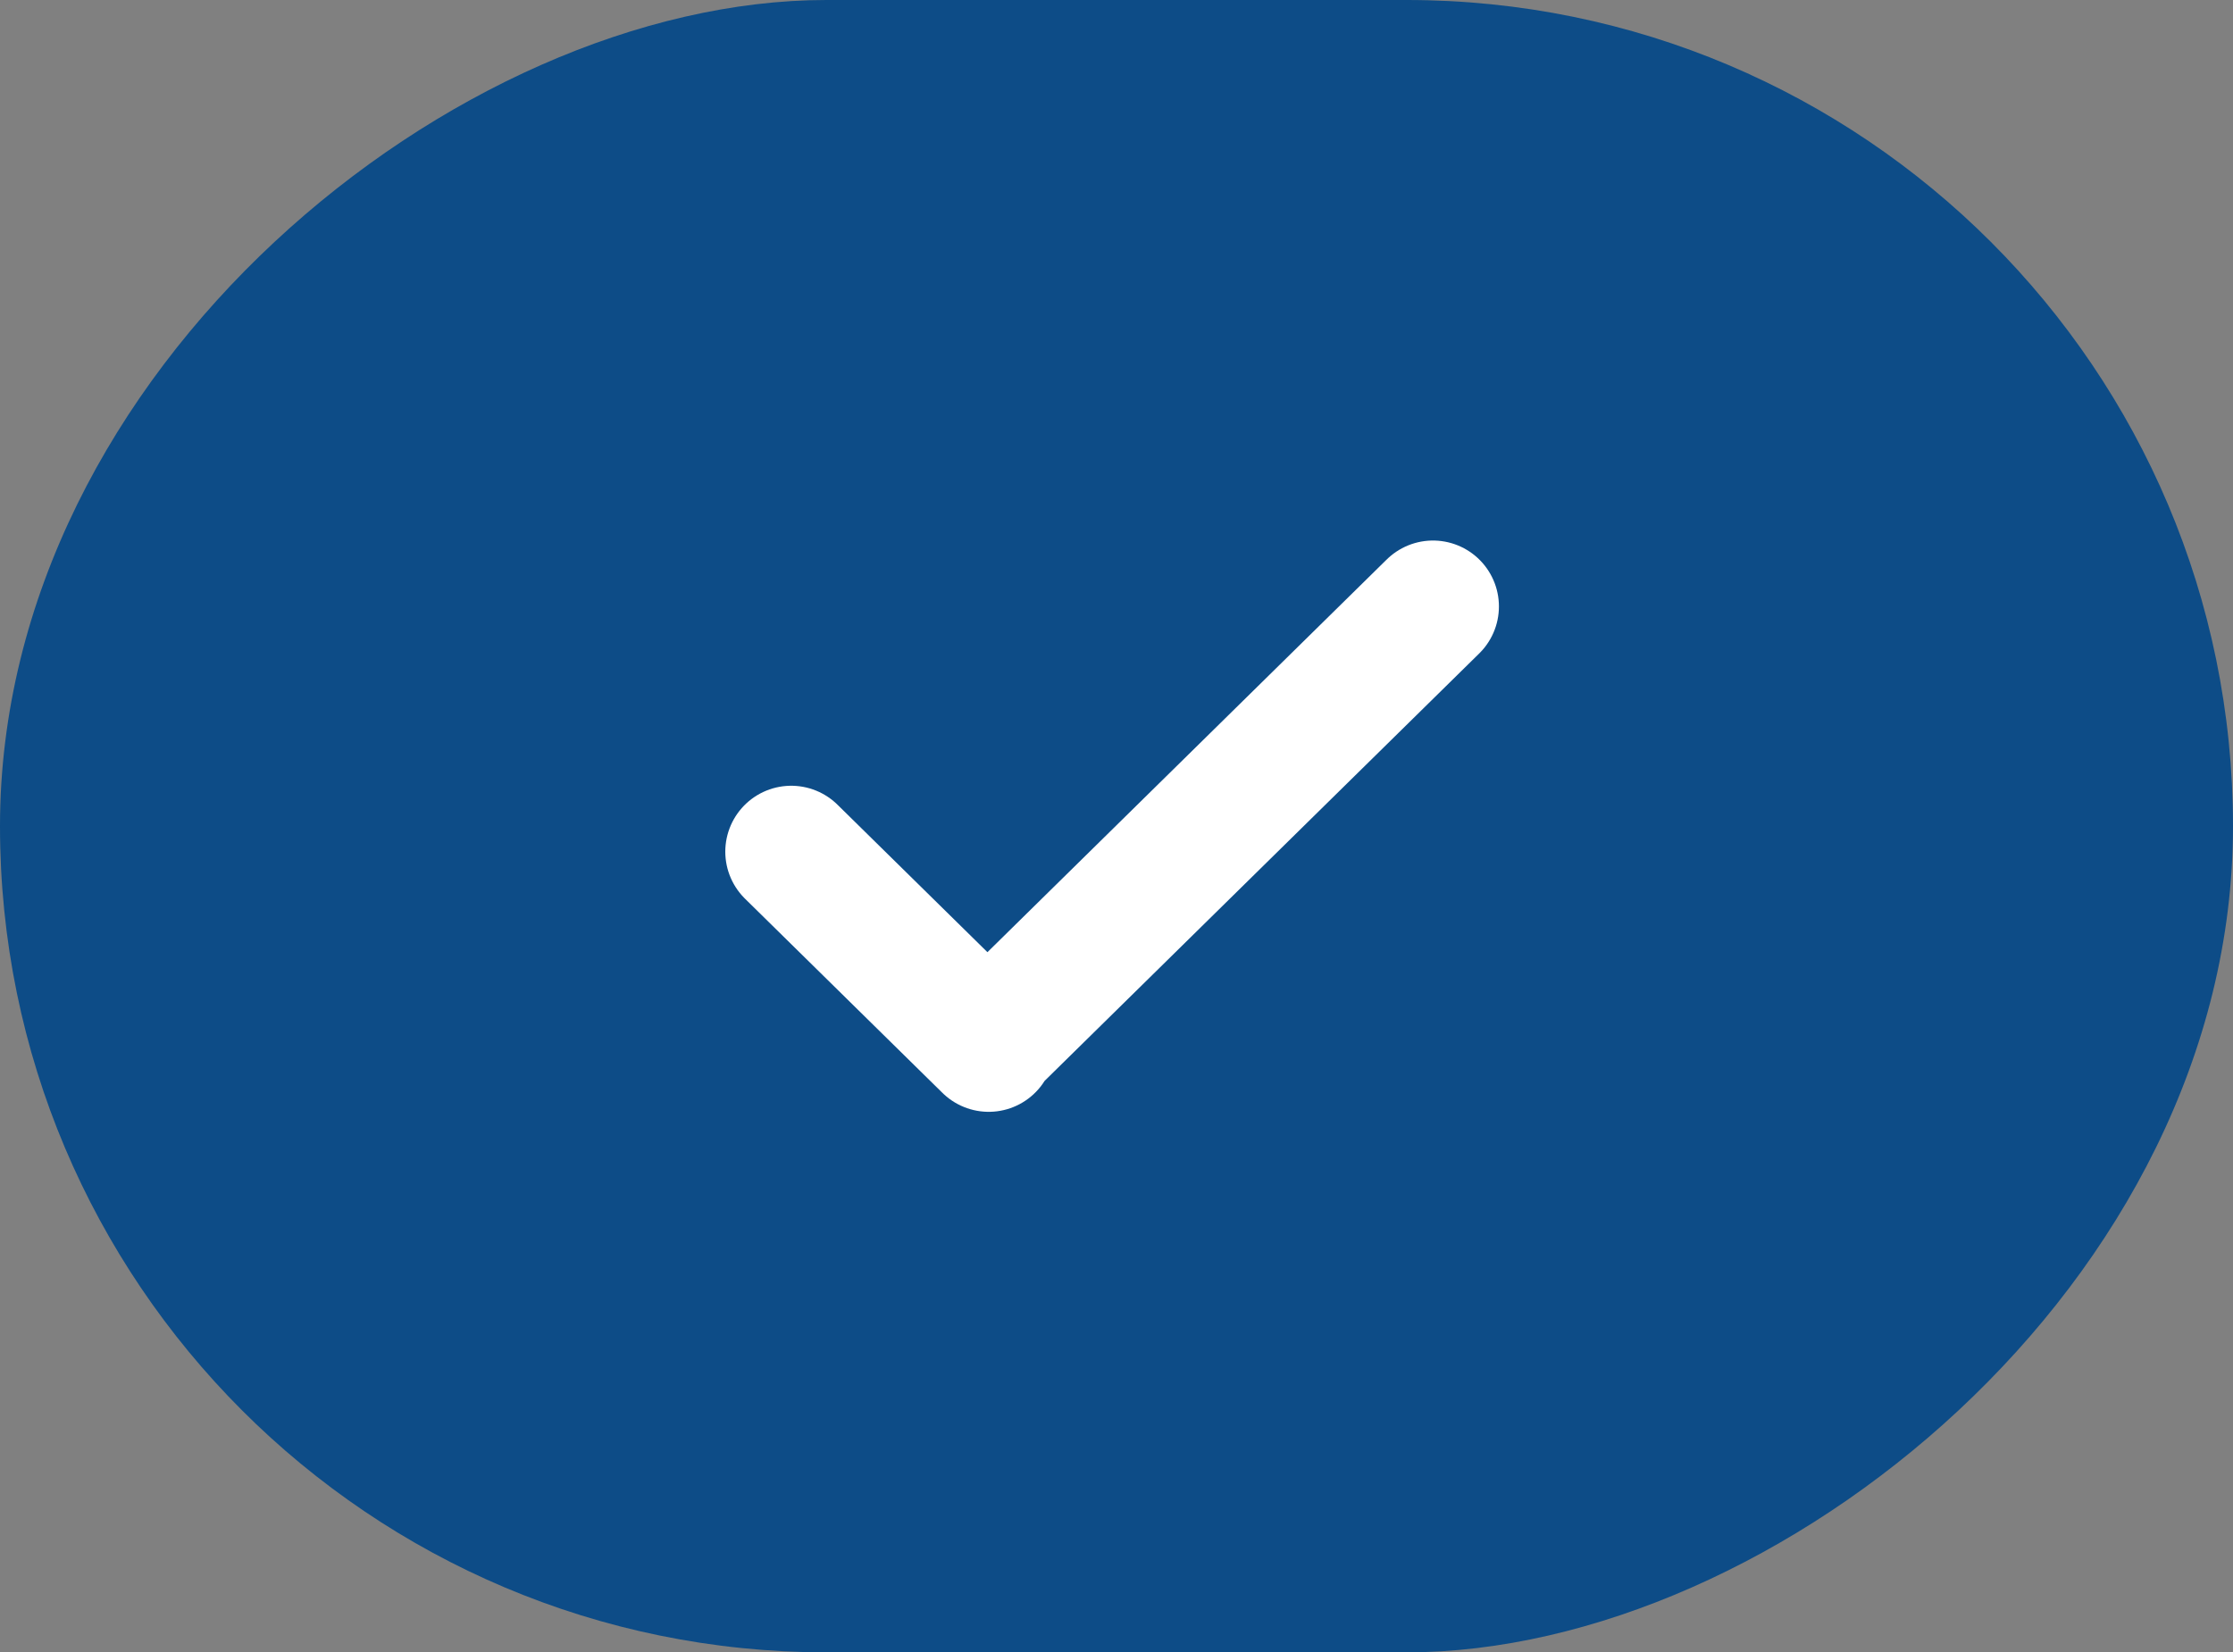
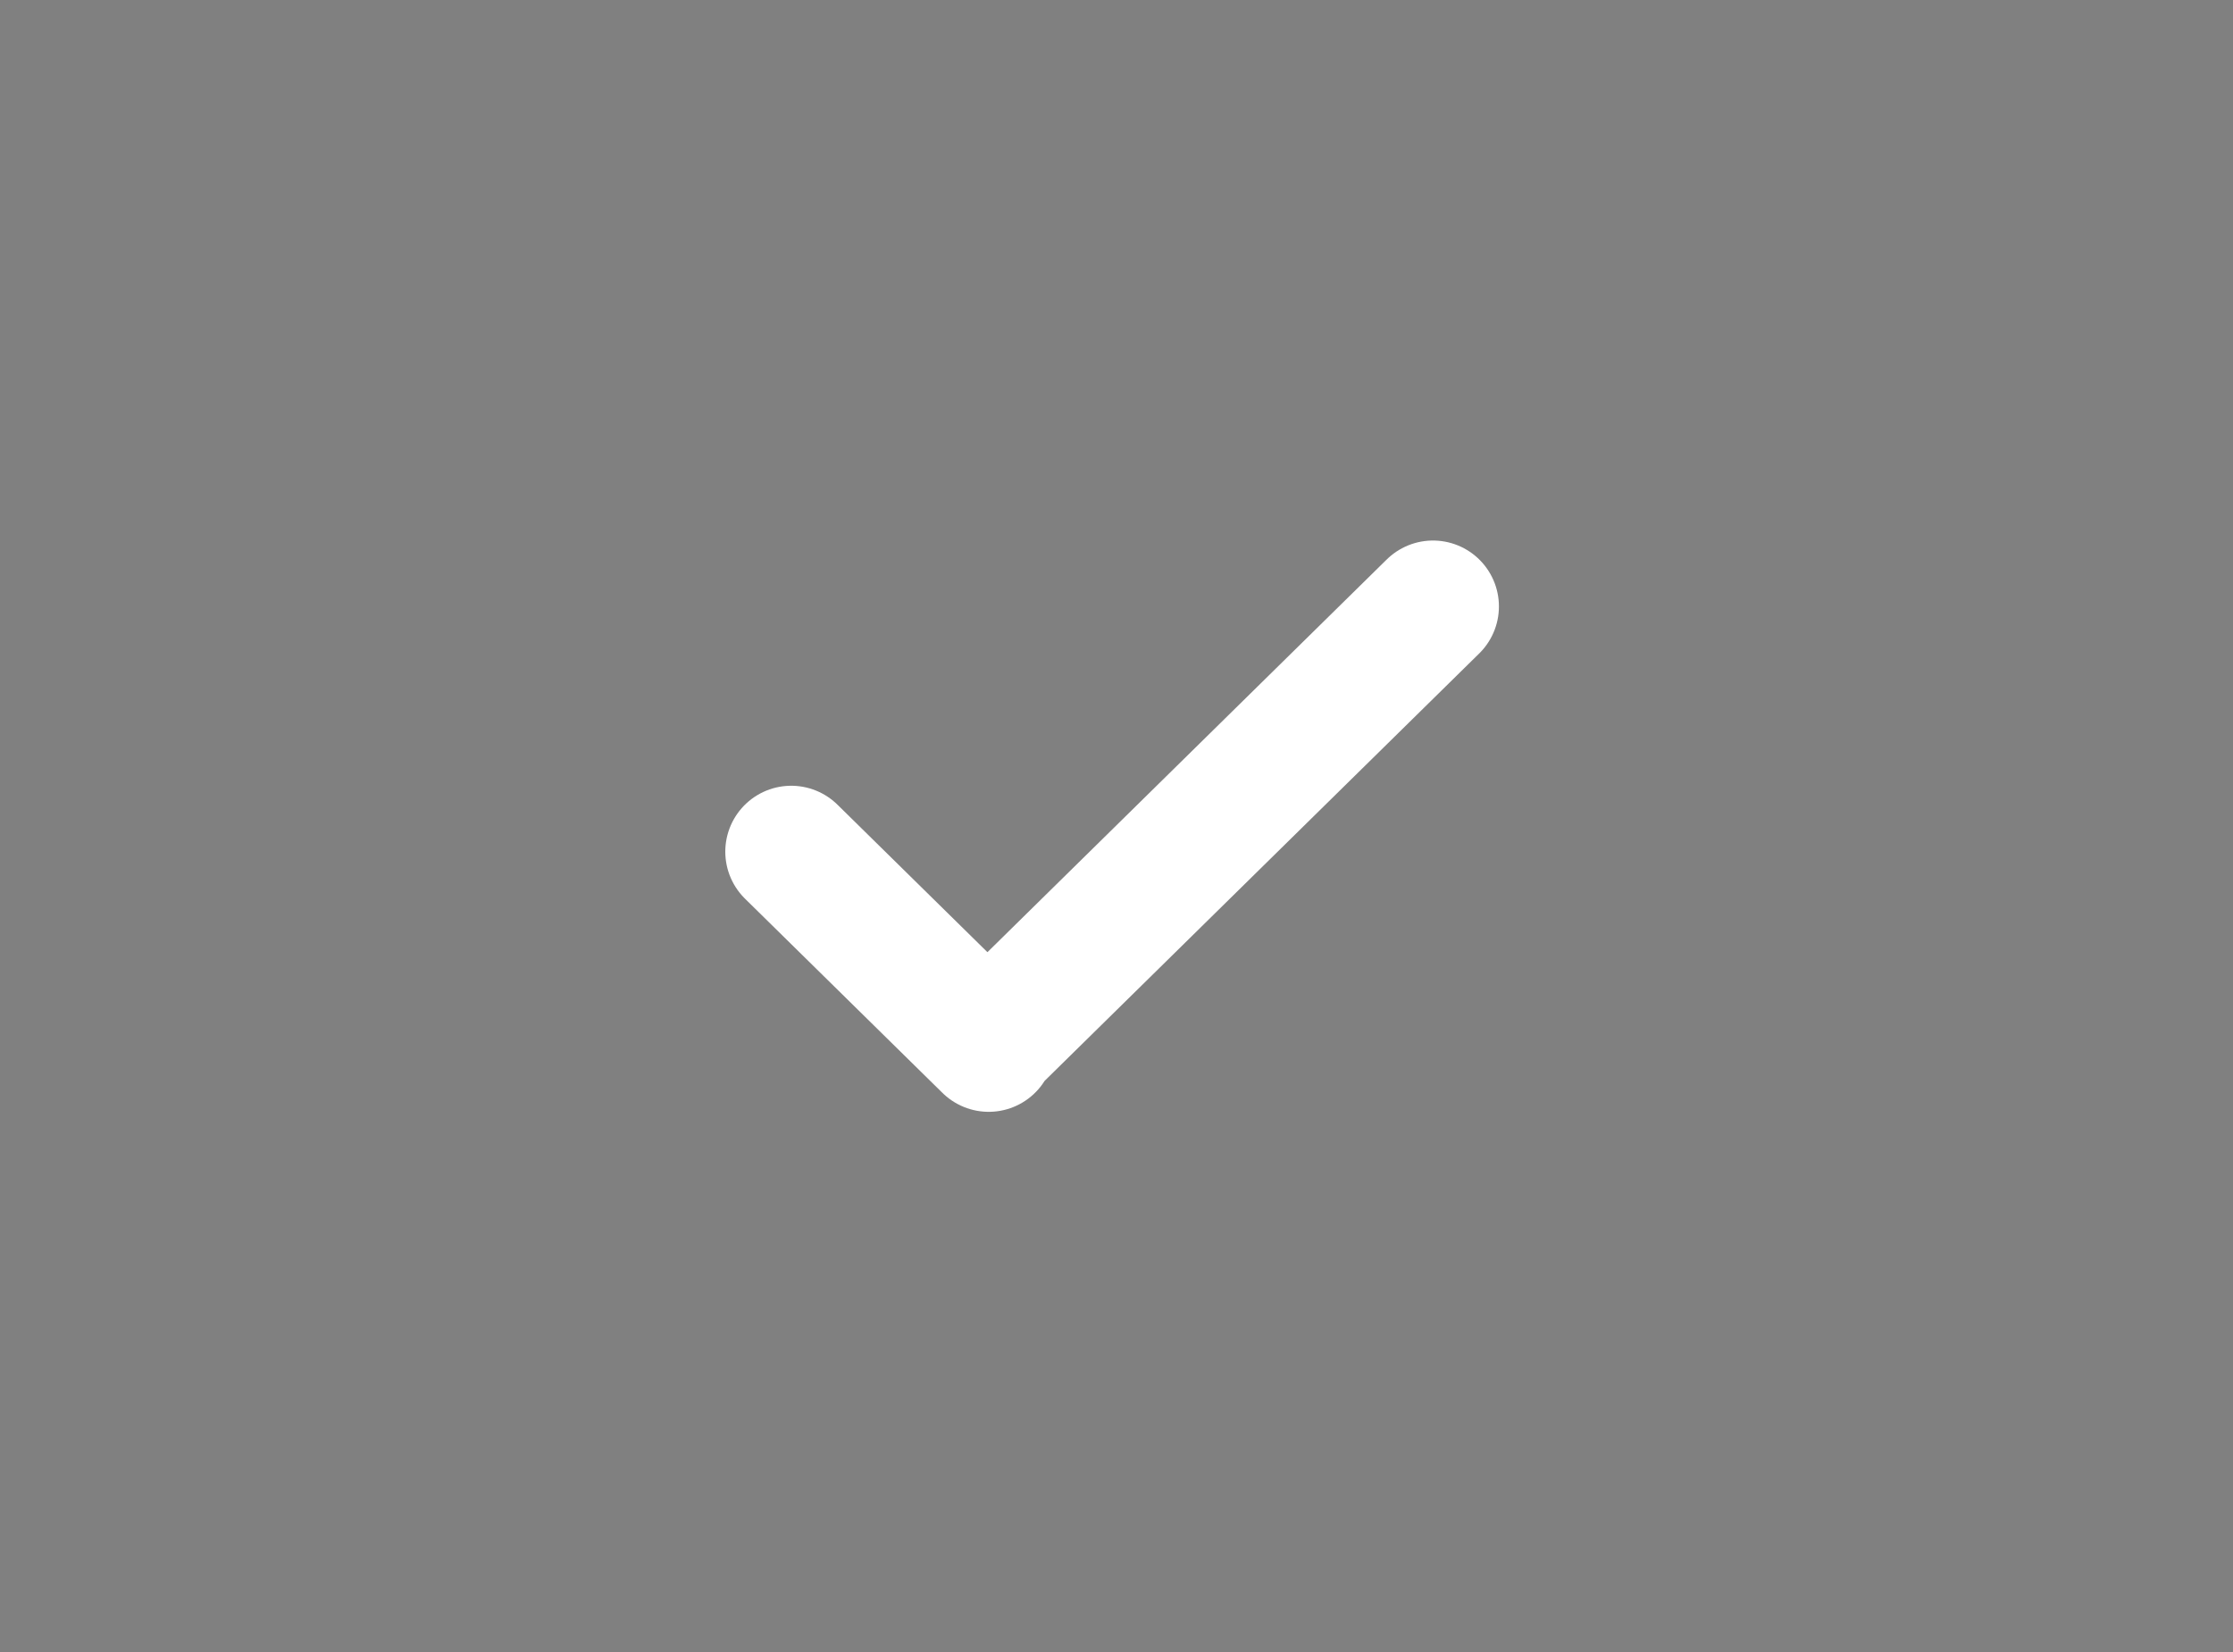
<svg xmlns="http://www.w3.org/2000/svg" width="254" height="188" viewBox="0 0 254 188" fill="none">
  <rect x="0" y="0" width="254" height="188" fill="#808080" stroke="none" />
-   <rect y="188" width="188" height="254" rx="94" transform="rotate(-90 0 188)" fill="#0D4C87" />
  <path d="M90 96.901L112.464 119L112.319 118.857L163 69" stroke="#fff" stroke-width="15" stroke-linecap="round" stroke-linejoin="round" />
</svg>